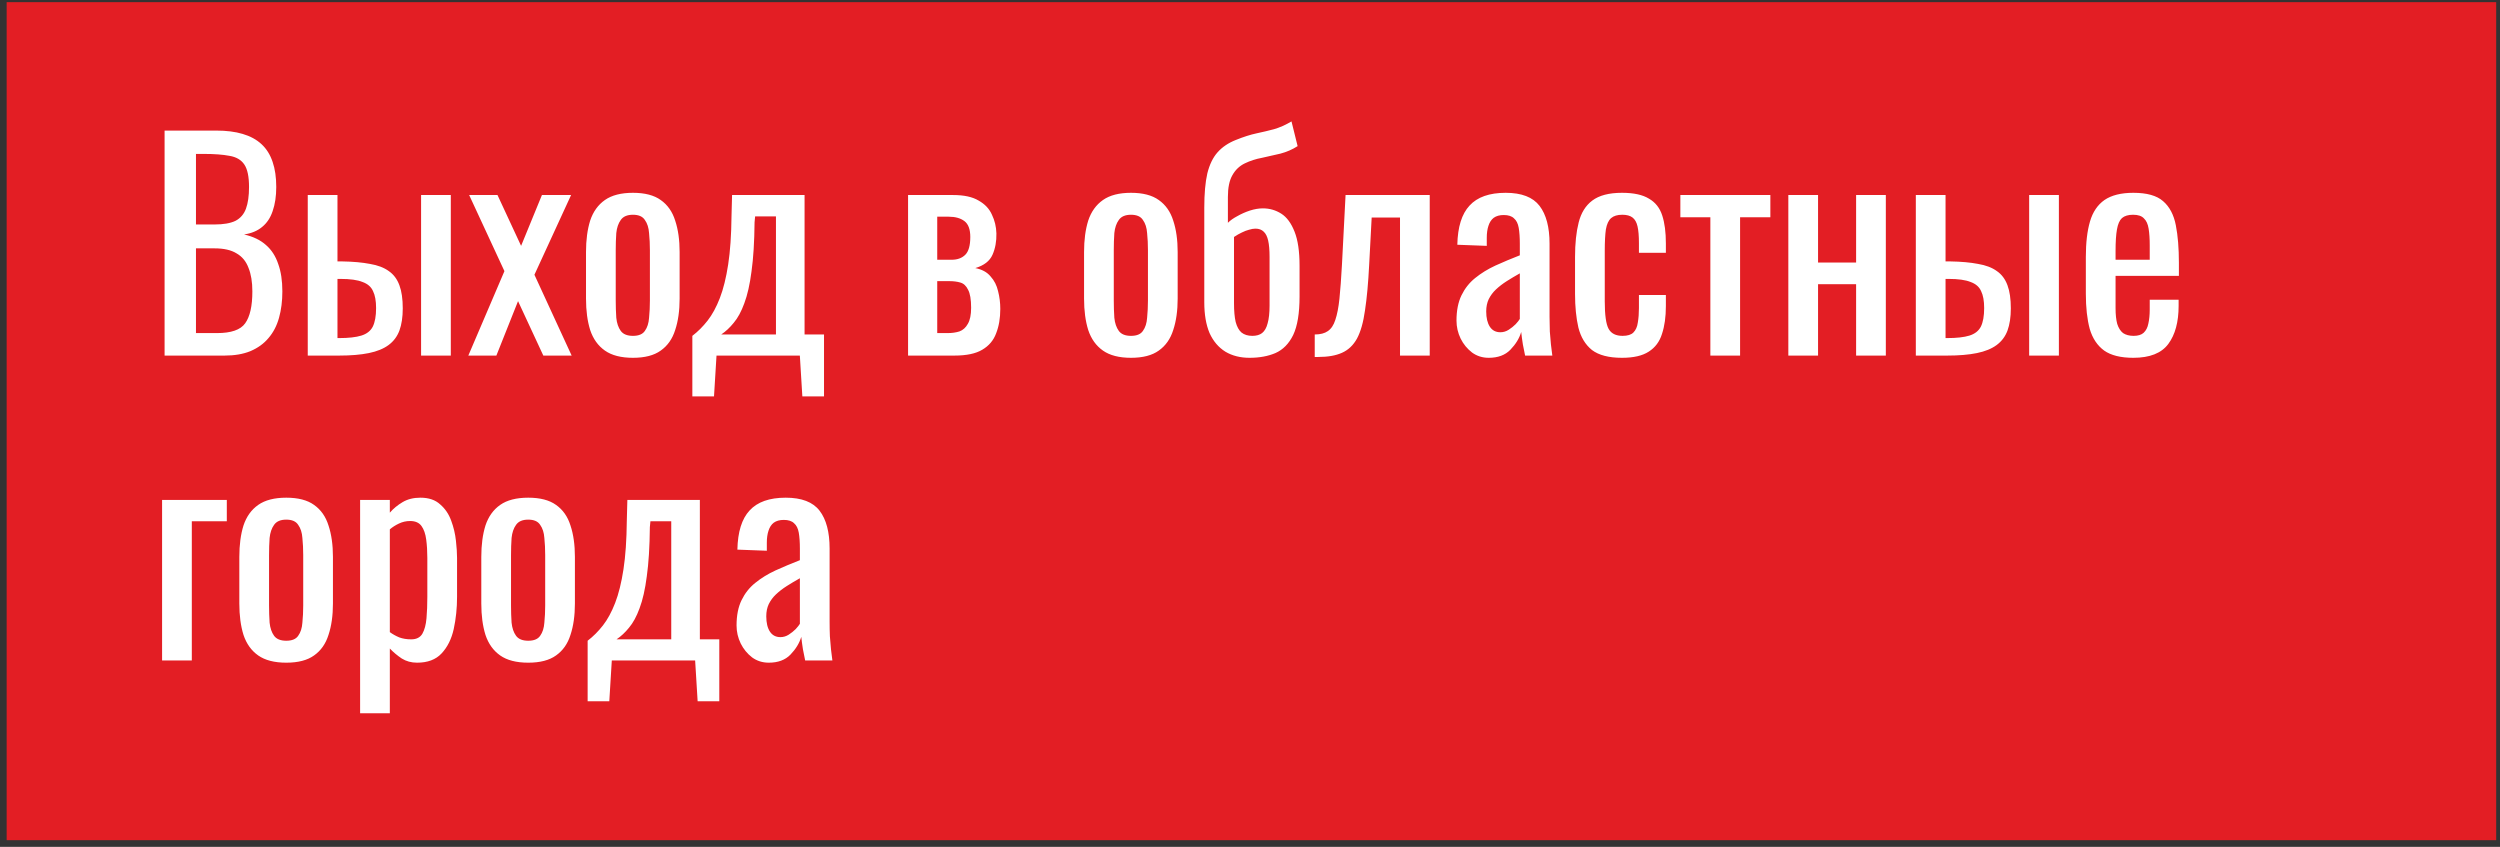
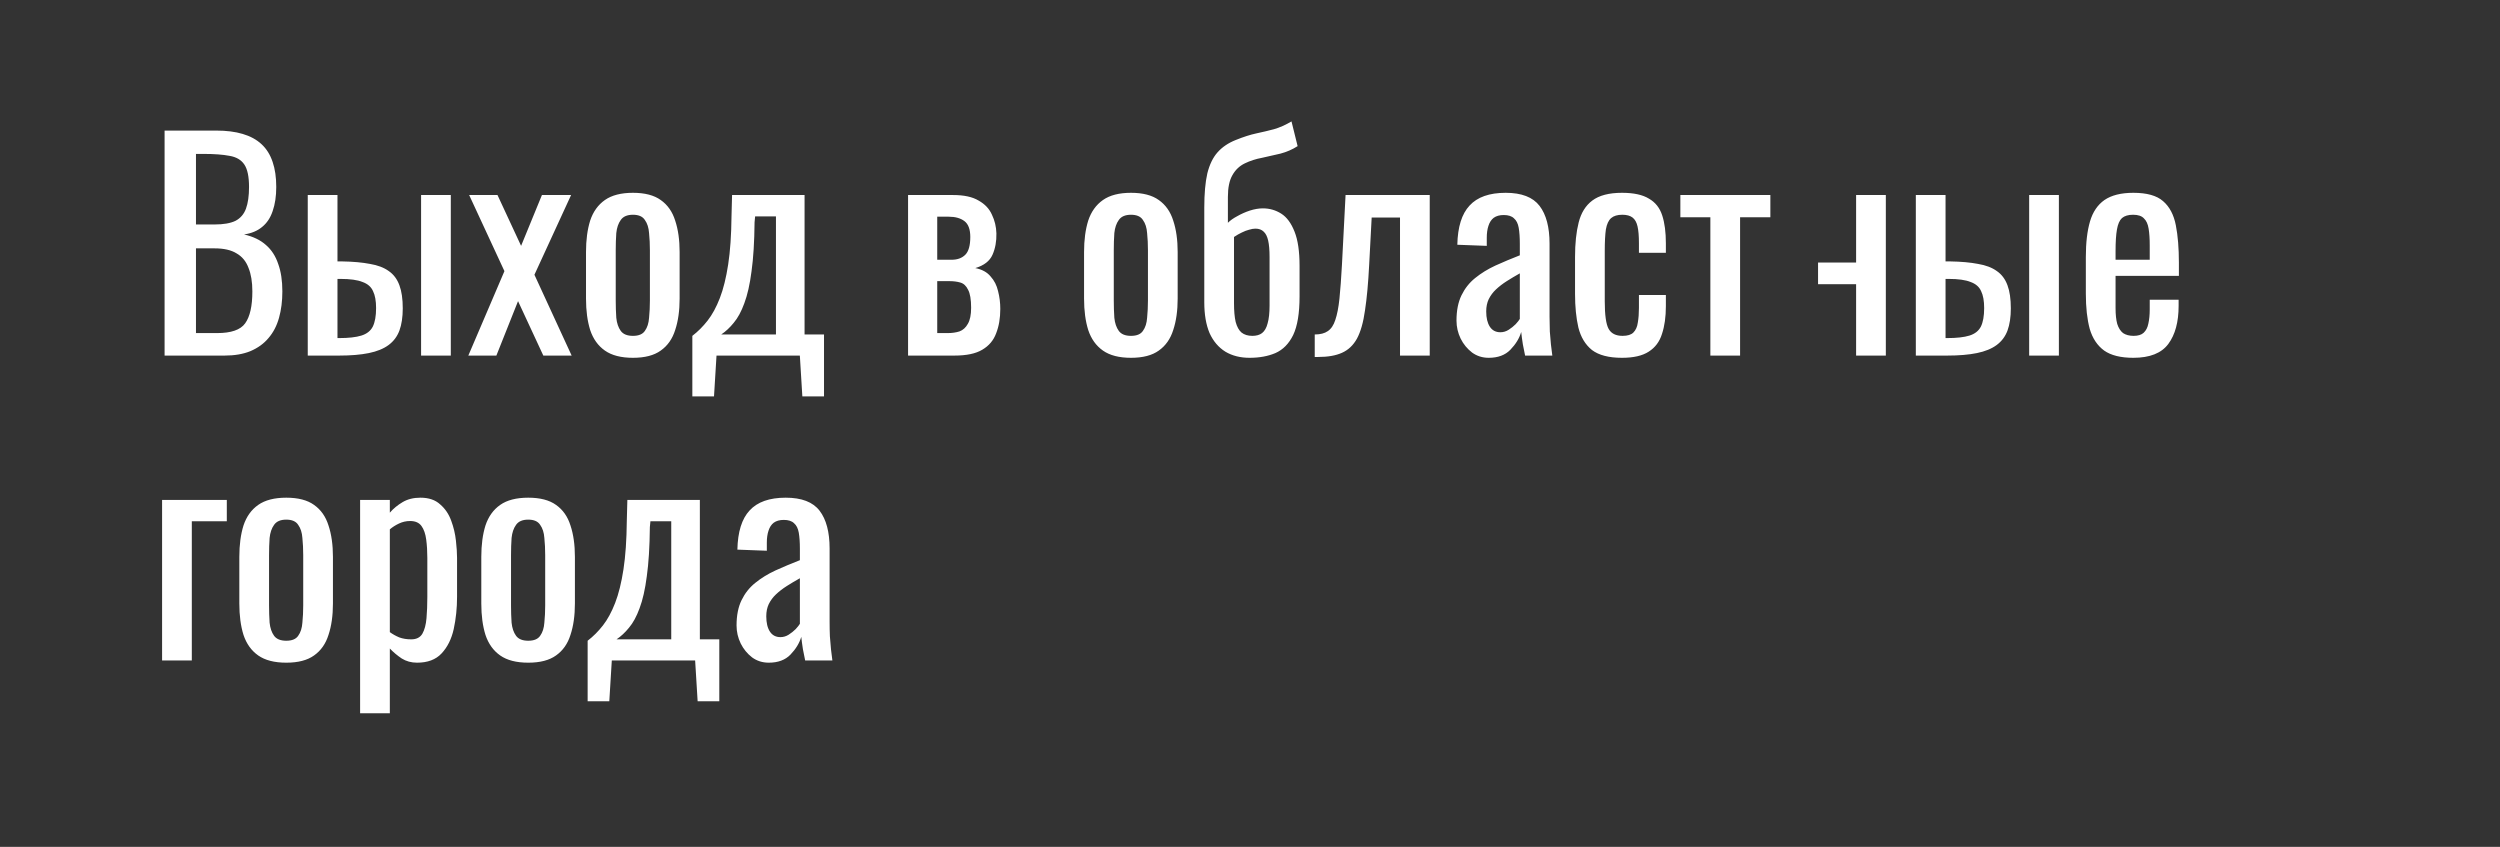
<svg xmlns="http://www.w3.org/2000/svg" width="369" height="125" viewBox="0 0 369 125" fill="none">
  <rect x="0" y="0" width="369" height="125" fill="#333333" stroke="none" />
-   <rect x="0.982" y="0.318" width="367.455" height="123.692" fill="#E31E24" />
-   <path d="M24.293 52.484V19.274H31.919C33.422 19.274 34.72 19.438 35.813 19.766C36.934 20.094 37.864 20.599 38.602 21.283C39.34 21.966 39.886 22.841 40.242 23.907C40.597 24.945 40.775 26.175 40.775 27.597C40.775 28.963 40.597 30.152 40.242 31.164C39.913 32.148 39.394 32.927 38.684 33.501C38 34.075 37.112 34.444 36.019 34.608C37.358 34.908 38.438 35.428 39.258 36.166C40.078 36.876 40.679 37.806 41.062 38.954C41.471 40.074 41.676 41.427 41.676 43.013C41.676 44.434 41.513 45.732 41.184 46.908C40.856 48.083 40.337 49.081 39.627 49.901C38.943 50.721 38.055 51.363 36.962 51.828C35.895 52.265 34.624 52.484 33.148 52.484H24.293ZM28.925 49.163H32.041C34.119 49.163 35.499 48.684 36.182 47.728C36.893 46.744 37.248 45.172 37.248 43.013C37.248 41.619 37.057 40.457 36.675 39.528C36.319 38.571 35.731 37.86 34.911 37.396C34.119 36.904 33.039 36.658 31.672 36.658H28.925V49.163ZM28.925 33.132H31.672C32.984 33.132 34.01 32.954 34.748 32.599C35.486 32.216 36.005 31.615 36.306 30.795C36.606 29.975 36.757 28.909 36.757 27.597C36.757 26.066 36.524 24.959 36.059 24.276C35.595 23.592 34.87 23.169 33.886 23.005C32.903 22.813 31.618 22.718 30.032 22.718H28.925V33.132ZM45.424 52.484V28.786H49.811V38.585C49.866 38.585 49.934 38.585 50.016 38.585C50.126 38.585 50.221 38.585 50.303 38.585C50.385 38.585 50.454 38.585 50.508 38.585C52.121 38.612 53.488 38.735 54.608 38.954C55.757 39.145 56.686 39.5 57.396 40.02C58.107 40.512 58.626 41.209 58.954 42.111C59.282 42.985 59.447 44.12 59.447 45.514C59.447 46.798 59.282 47.892 58.954 48.794C58.626 49.668 58.093 50.379 57.355 50.926C56.617 51.472 55.647 51.869 54.444 52.115C53.242 52.361 51.779 52.484 50.057 52.484H45.424ZM49.811 49.901H50.057C51.451 49.901 52.545 49.778 53.337 49.532C54.13 49.286 54.691 48.848 55.018 48.22C55.346 47.564 55.51 46.648 55.51 45.473C55.51 44.407 55.36 43.573 55.059 42.972C54.786 42.343 54.267 41.892 53.501 41.619C52.763 41.318 51.684 41.168 50.262 41.168C50.235 41.168 50.167 41.168 50.057 41.168C49.948 41.168 49.866 41.168 49.811 41.168V49.901ZM62.152 52.484V28.786H66.539V52.484H62.152ZM69.124 52.484L74.454 40.02L69.247 28.786H73.429L76.914 36.289L79.989 28.786H84.294L78.882 40.553L84.376 52.484H80.194L76.463 44.448L73.265 52.484H69.124ZM93.424 52.812C91.675 52.812 90.294 52.456 89.283 51.746C88.272 51.035 87.547 50.024 87.11 48.712C86.7 47.4 86.495 45.855 86.495 44.079V37.191C86.495 35.414 86.7 33.87 87.11 32.558C87.547 31.246 88.272 30.234 89.283 29.524C90.294 28.813 91.675 28.458 93.424 28.458C95.173 28.458 96.54 28.813 97.524 29.524C98.535 30.234 99.246 31.246 99.656 32.558C100.093 33.87 100.312 35.414 100.312 37.191V44.079C100.312 45.855 100.093 47.4 99.656 48.712C99.246 50.024 98.535 51.035 97.524 51.746C96.54 52.456 95.173 52.812 93.424 52.812ZM93.424 49.573C94.271 49.573 94.859 49.327 95.187 48.835C95.542 48.343 95.747 47.7 95.802 46.908C95.884 46.088 95.925 45.24 95.925 44.366V36.945C95.925 36.043 95.884 35.195 95.802 34.403C95.747 33.61 95.542 32.968 95.187 32.476C94.859 31.956 94.271 31.697 93.424 31.697C92.577 31.697 91.975 31.956 91.62 32.476C91.265 32.968 91.046 33.61 90.964 34.403C90.909 35.195 90.882 36.043 90.882 36.945V44.366C90.882 45.24 90.909 46.088 90.964 46.908C91.046 47.7 91.265 48.343 91.62 48.835C91.975 49.327 92.577 49.573 93.424 49.573ZM102.19 58.511V49.573C103.01 48.944 103.762 48.192 104.445 47.318C105.128 46.443 105.73 45.336 106.249 43.997C106.768 42.657 107.178 41.004 107.479 39.036C107.78 37.068 107.944 34.69 107.971 31.902L108.053 28.786H118.754V49.368H121.624V58.511H118.426L118.057 52.484H105.757L105.388 58.511H102.19ZM106.454 49.368H114.531V31.943H111.456L111.374 32.804C111.347 35.701 111.196 38.12 110.923 40.061C110.677 41.974 110.322 43.546 109.857 44.776C109.42 45.978 108.9 46.935 108.299 47.646C107.725 48.356 107.11 48.93 106.454 49.368ZM134.031 52.484V28.786H140.673C142.286 28.786 143.543 29.059 144.445 29.606C145.374 30.125 146.03 30.822 146.413 31.697C146.823 32.544 147.042 33.46 147.069 34.444C147.096 35.619 146.905 36.671 146.495 37.601C146.085 38.53 145.238 39.186 143.953 39.569C144.937 39.76 145.689 40.17 146.208 40.799C146.755 41.4 147.124 42.124 147.315 42.972C147.534 43.819 147.643 44.694 147.643 45.596C147.643 46.962 147.438 48.165 147.028 49.204C146.645 50.242 145.962 51.049 144.978 51.623C144.021 52.197 142.655 52.484 140.878 52.484H134.031ZM138.336 49.163H139.894C140.523 49.163 141.097 49.081 141.616 48.917C142.135 48.725 142.545 48.356 142.846 47.81C143.174 47.263 143.338 46.47 143.338 45.432C143.338 44.202 143.188 43.313 142.887 42.767C142.614 42.193 142.231 41.837 141.739 41.701C141.274 41.564 140.728 41.496 140.099 41.496H138.336V49.163ZM138.336 38.339H140.468C141.315 38.339 141.985 38.093 142.477 37.601C142.969 37.109 143.215 36.234 143.215 34.977C143.215 33.856 142.928 33.077 142.354 32.64C141.78 32.202 141.001 31.984 140.017 31.984H138.336V38.339ZM166.936 52.812C165.186 52.812 163.806 52.456 162.795 51.746C161.783 51.035 161.059 50.024 160.622 48.712C160.212 47.4 160.007 45.855 160.007 44.079V37.191C160.007 35.414 160.212 33.87 160.622 32.558C161.059 31.246 161.783 30.234 162.795 29.524C163.806 28.813 165.186 28.458 166.936 28.458C168.685 28.458 170.052 28.813 171.036 29.524C172.047 30.234 172.758 31.246 173.168 32.558C173.605 33.87 173.824 35.414 173.824 37.191V44.079C173.824 45.855 173.605 47.4 173.168 48.712C172.758 50.024 172.047 51.035 171.036 51.746C170.052 52.456 168.685 52.812 166.936 52.812ZM166.936 49.573C167.783 49.573 168.371 49.327 168.699 48.835C169.054 48.343 169.259 47.7 169.314 46.908C169.396 46.088 169.437 45.24 169.437 44.366V36.945C169.437 36.043 169.396 35.195 169.314 34.403C169.259 33.61 169.054 32.968 168.699 32.476C168.371 31.956 167.783 31.697 166.936 31.697C166.088 31.697 165.487 31.956 165.132 32.476C164.776 32.968 164.558 33.61 164.476 34.403C164.421 35.195 164.394 36.043 164.394 36.945V44.366C164.394 45.24 164.421 46.088 164.476 46.908C164.558 47.7 164.776 48.343 165.132 48.835C165.487 49.327 166.088 49.573 166.936 49.573ZM184.435 52.812C183.068 52.812 181.879 52.511 180.868 51.91C179.856 51.281 179.077 50.365 178.531 49.163C178.011 47.933 177.752 46.416 177.752 44.612V30.672C177.752 28.594 177.902 26.9 178.203 25.588C178.531 24.276 179.036 23.237 179.72 22.472C180.403 21.706 181.291 21.105 182.385 20.668C183.533 20.203 184.558 19.875 185.46 19.684C186.362 19.492 187.223 19.287 188.043 19.069C188.89 18.823 189.751 18.44 190.626 17.921L191.528 21.57C190.762 22.062 189.915 22.431 188.986 22.677C188.084 22.895 187.182 23.1 186.28 23.292C185.378 23.456 184.53 23.729 183.738 24.112C182.945 24.494 182.33 25.082 181.893 25.875C181.455 26.64 181.237 27.706 181.237 29.073V32.886C181.592 32.53 182.057 32.202 182.631 31.902C183.205 31.574 183.82 31.3 184.476 31.082C185.159 30.863 185.801 30.754 186.403 30.754C187.387 30.754 188.289 31.013 189.109 31.533C189.929 32.052 190.585 32.94 191.077 34.198C191.569 35.428 191.815 37.109 191.815 39.241V43.751C191.815 46.238 191.5 48.138 190.872 49.45C190.243 50.734 189.368 51.623 188.248 52.115C187.154 52.579 185.883 52.812 184.435 52.812ZM184.845 49.573C185.446 49.573 185.924 49.436 186.28 49.163C186.662 48.862 186.936 48.384 187.1 47.728C187.291 47.072 187.387 46.197 187.387 45.104V37.929C187.387 36.917 187.318 36.111 187.182 35.51C187.045 34.908 186.826 34.471 186.526 34.198C186.225 33.897 185.815 33.747 185.296 33.747C185.022 33.747 184.708 33.801 184.353 33.911C184.025 33.993 183.669 34.129 183.287 34.321C182.931 34.485 182.549 34.703 182.139 34.977V44.735C182.139 45.883 182.221 46.812 182.385 47.523C182.576 48.233 182.863 48.753 183.246 49.081C183.656 49.409 184.189 49.573 184.845 49.573ZM194.054 52.689V49.368C194.874 49.368 195.516 49.204 195.981 48.876C196.473 48.548 196.842 48.001 197.088 47.236C197.361 46.443 197.566 45.391 197.703 44.079C197.84 42.739 197.963 41.072 198.072 39.077L198.605 28.786H211.028V52.484H206.641V32.107H202.459L202.09 39.077C201.953 41.783 201.748 44.024 201.475 45.801C201.229 47.577 200.833 48.971 200.286 49.983C199.739 50.967 199.001 51.664 198.072 52.074C197.17 52.484 195.995 52.689 194.546 52.689H194.054ZM219.734 52.812C218.805 52.812 217.985 52.552 217.274 52.033C216.564 51.486 216.003 50.803 215.593 49.983C215.183 49.135 214.978 48.247 214.978 47.318C214.978 45.842 215.224 44.598 215.716 43.587C216.208 42.575 216.878 41.728 217.725 41.045C218.6 40.334 219.598 39.719 220.718 39.2C221.866 38.68 223.069 38.175 224.326 37.683V36.002C224.326 35.045 224.272 34.252 224.162 33.624C224.053 32.995 223.821 32.53 223.465 32.23C223.137 31.902 222.632 31.738 221.948 31.738C221.347 31.738 220.855 31.874 220.472 32.148C220.117 32.421 219.857 32.817 219.693 33.337C219.529 33.829 219.447 34.416 219.447 35.1V36.289L215.101 36.125C215.156 33.501 215.757 31.574 216.905 30.344C218.053 29.086 219.83 28.458 222.235 28.458C224.586 28.458 226.253 29.1 227.237 30.385C228.221 31.669 228.713 33.528 228.713 35.961V46.785C228.713 47.523 228.727 48.233 228.754 48.917C228.809 49.6 228.864 50.242 228.918 50.844C229 51.418 229.069 51.964 229.123 52.484H225.105C225.023 52.046 224.914 51.5 224.777 50.844C224.668 50.16 224.586 49.545 224.531 48.999C224.258 49.928 223.725 50.803 222.932 51.623C222.167 52.415 221.101 52.812 219.734 52.812ZM221.456 49.04C221.894 49.04 222.304 48.917 222.686 48.671C223.069 48.425 223.411 48.151 223.711 47.851C224.012 47.523 224.217 47.263 224.326 47.072V40.348C223.643 40.73 223.001 41.113 222.399 41.496C221.798 41.878 221.265 42.288 220.8 42.726C220.363 43.136 220.008 43.614 219.734 44.161C219.488 44.68 219.365 45.281 219.365 45.965C219.365 46.921 219.543 47.673 219.898 48.22C220.254 48.766 220.773 49.04 221.456 49.04ZM239.405 52.812C237.465 52.812 235.989 52.429 234.977 51.664C233.993 50.871 233.324 49.764 232.968 48.343C232.64 46.921 232.476 45.268 232.476 43.382V37.929C232.476 35.933 232.654 34.239 233.009 32.845C233.365 31.423 234.034 30.344 235.018 29.606C236.03 28.84 237.492 28.458 239.405 28.458C241.127 28.458 242.453 28.745 243.382 29.319C244.339 29.865 244.995 30.699 245.35 31.82C245.706 32.913 245.883 34.28 245.883 35.92V37.314H241.906V35.879C241.906 34.84 241.838 34.02 241.701 33.419C241.565 32.817 241.319 32.38 240.963 32.107C240.608 31.833 240.102 31.697 239.446 31.697C238.736 31.697 238.189 31.861 237.806 32.189C237.424 32.517 237.164 33.077 237.027 33.87C236.918 34.635 236.863 35.687 236.863 37.027V44.489C236.863 46.511 237.055 47.864 237.437 48.548C237.82 49.231 238.503 49.573 239.487 49.573C240.225 49.573 240.758 49.409 241.086 49.081C241.442 48.725 241.66 48.233 241.742 47.605C241.852 46.976 241.906 46.265 241.906 45.473V43.546H245.883V45.186C245.883 46.771 245.692 48.138 245.309 49.286C244.954 50.434 244.298 51.308 243.341 51.91C242.412 52.511 241.1 52.812 239.405 52.812ZM252.449 52.484V32.066H248.021V28.786H261.305V32.066H256.836V52.484H252.449ZM263.958 52.484V28.786H268.345V38.749H273.962V28.786H278.349V52.484H273.962V41.947H268.345V52.484H263.958ZM282.776 52.484V28.786H287.163V38.585C287.218 38.585 287.286 38.585 287.368 38.585C287.477 38.585 287.573 38.585 287.655 38.585C287.737 38.585 287.805 38.585 287.86 38.585C289.473 38.612 290.839 38.735 291.96 38.954C293.108 39.145 294.037 39.5 294.748 40.02C295.459 40.512 295.978 41.209 296.306 42.111C296.634 42.985 296.798 44.12 296.798 45.514C296.798 46.798 296.634 47.892 296.306 48.794C295.978 49.668 295.445 50.379 294.707 50.926C293.969 51.472 292.999 51.869 291.796 52.115C290.593 52.361 289.131 52.484 287.409 52.484H282.776ZM287.163 49.901H287.409C288.803 49.901 289.896 49.778 290.689 49.532C291.482 49.286 292.042 48.848 292.37 48.22C292.698 47.564 292.862 46.648 292.862 45.473C292.862 44.407 292.712 43.573 292.411 42.972C292.138 42.343 291.618 41.892 290.853 41.619C290.115 41.318 289.035 41.168 287.614 41.168C287.587 41.168 287.518 41.168 287.409 41.168C287.3 41.168 287.218 41.168 287.163 41.168V49.901ZM299.504 52.484V28.786H303.891V52.484H299.504ZM314.881 52.812C313.022 52.812 311.587 52.456 310.576 51.746C309.565 51.008 308.854 49.942 308.444 48.548C308.061 47.126 307.87 45.391 307.87 43.341V37.929C307.87 35.824 308.075 34.075 308.485 32.681C308.895 31.287 309.606 30.234 310.617 29.524C311.656 28.813 313.077 28.458 314.881 28.458C316.876 28.458 318.339 28.868 319.268 29.688C320.225 30.508 320.853 31.697 321.154 33.255C321.455 34.785 321.605 36.63 321.605 38.79V40.717H312.257V45.473C312.257 46.429 312.339 47.208 312.503 47.81C312.694 48.411 312.981 48.862 313.364 49.163C313.774 49.436 314.293 49.573 314.922 49.573C315.578 49.573 316.07 49.422 316.398 49.122C316.753 48.794 316.986 48.343 317.095 47.769C317.232 47.167 317.3 46.47 317.3 45.678V44.243H321.564V45.145C321.564 47.523 321.058 49.395 320.047 50.762C319.036 52.128 317.314 52.812 314.881 52.812ZM312.257 38.339H317.3V36.207C317.3 35.223 317.245 34.403 317.136 33.747C317.027 33.063 316.794 32.558 316.439 32.23C316.111 31.874 315.578 31.697 314.84 31.697C314.129 31.697 313.583 31.861 313.2 32.189C312.845 32.517 312.599 33.077 312.462 33.87C312.325 34.635 312.257 35.701 312.257 37.068V38.339ZM23.924 97.484V73.786H33.477V76.943H28.311V97.484H23.924ZM42.254 97.812C40.505 97.812 39.124 97.456 38.113 96.746C37.102 96.035 36.377 95.024 35.94 93.712C35.53 92.4 35.325 90.855 35.325 89.079V82.191C35.325 80.414 35.53 78.87 35.94 77.558C36.377 76.246 37.102 75.234 38.113 74.524C39.124 73.813 40.505 73.458 42.254 73.458C44.003 73.458 45.37 73.813 46.354 74.524C47.365 75.234 48.076 76.246 48.486 77.558C48.923 78.87 49.142 80.414 49.142 82.191V89.079C49.142 90.855 48.923 92.4 48.486 93.712C48.076 95.024 47.365 96.035 46.354 96.746C45.37 97.456 44.003 97.812 42.254 97.812ZM42.254 94.573C43.101 94.573 43.689 94.327 44.017 93.835C44.372 93.343 44.577 92.7 44.632 91.908C44.714 91.088 44.755 90.24 44.755 89.366V81.945C44.755 81.043 44.714 80.195 44.632 79.403C44.577 78.61 44.372 77.968 44.017 77.476C43.689 76.956 43.101 76.697 42.254 76.697C41.407 76.697 40.805 76.956 40.45 77.476C40.095 77.968 39.876 78.61 39.794 79.403C39.739 80.195 39.712 81.043 39.712 81.945V89.366C39.712 90.24 39.739 91.088 39.794 91.908C39.876 92.7 40.095 93.343 40.45 93.835C40.805 94.327 41.407 94.573 42.254 94.573ZM53.152 105.274V73.786H57.539V75.672C58.058 75.07 58.687 74.551 59.425 74.114C60.163 73.676 61.038 73.458 62.049 73.458C63.279 73.458 64.249 73.786 64.96 74.442C65.698 75.07 66.245 75.877 66.6 76.861C66.955 77.817 67.188 78.801 67.297 79.813C67.406 80.797 67.461 81.644 67.461 82.355V88.095C67.461 89.762 67.297 91.347 66.969 92.851C66.641 94.327 66.04 95.529 65.165 96.459C64.318 97.361 63.115 97.812 61.557 97.812C60.71 97.812 59.958 97.607 59.302 97.197C58.646 96.759 58.058 96.267 57.539 95.721V105.274H53.152ZM60.696 94.368C61.461 94.368 62.008 94.094 62.336 93.548C62.664 92.974 62.869 92.208 62.951 91.252C63.033 90.295 63.074 89.243 63.074 88.095V82.355C63.074 81.371 63.019 80.469 62.91 79.649C62.801 78.801 62.568 78.132 62.213 77.64C61.858 77.148 61.297 76.902 60.532 76.902C59.958 76.902 59.411 77.025 58.892 77.271C58.373 77.517 57.922 77.804 57.539 78.132V93.302C57.949 93.602 58.414 93.862 58.933 94.081C59.452 94.272 60.04 94.368 60.696 94.368ZM77.969 97.812C76.219 97.812 74.839 97.456 73.828 96.746C72.817 96.035 72.092 95.024 71.655 93.712C71.245 92.4 71.04 90.855 71.04 89.079V82.191C71.04 80.414 71.245 78.87 71.655 77.558C72.092 76.246 72.817 75.234 73.828 74.524C74.839 73.813 76.219 73.458 77.969 73.458C79.718 73.458 81.085 73.813 82.069 74.524C83.08 75.234 83.791 76.246 84.201 77.558C84.638 78.87 84.857 80.414 84.857 82.191V89.079C84.857 90.855 84.638 92.4 84.201 93.712C83.791 95.024 83.08 96.035 82.069 96.746C81.085 97.456 79.718 97.812 77.969 97.812ZM77.969 94.573C78.816 94.573 79.404 94.327 79.732 93.835C80.087 93.343 80.292 92.7 80.347 91.908C80.429 91.088 80.47 90.24 80.47 89.366V81.945C80.47 81.043 80.429 80.195 80.347 79.403C80.292 78.61 80.087 77.968 79.732 77.476C79.404 76.956 78.816 76.697 77.969 76.697C77.121 76.697 76.52 76.956 76.165 77.476C75.809 77.968 75.591 78.61 75.509 79.403C75.454 80.195 75.427 81.043 75.427 81.945V89.366C75.427 90.24 75.454 91.088 75.509 91.908C75.591 92.7 75.809 93.343 76.165 93.835C76.52 94.327 77.121 94.573 77.969 94.573ZM86.735 103.511V94.573C87.555 93.944 88.306 93.192 88.99 92.318C89.673 91.443 90.275 90.336 90.794 88.997C91.313 87.657 91.723 86.004 92.024 84.036C92.325 82.068 92.489 79.69 92.516 76.902L92.598 73.786H103.299V94.368H106.169V103.511H102.971L102.602 97.484H90.302L89.933 103.511H86.735ZM90.999 94.368H99.076V76.943H96.001L95.919 77.804C95.891 80.701 95.741 83.12 95.468 85.061C95.222 86.974 94.867 88.546 94.402 89.776C93.965 90.978 93.445 91.935 92.844 92.646C92.27 93.356 91.655 93.93 90.999 94.368ZM113.471 97.812C112.541 97.812 111.721 97.552 111.011 97.033C110.3 96.486 109.74 95.803 109.33 94.983C108.92 94.135 108.715 93.247 108.715 92.318C108.715 90.842 108.961 89.598 109.453 88.587C109.945 87.575 110.614 86.728 111.462 86.045C112.336 85.334 113.334 84.719 114.455 84.2C115.603 83.68 116.805 83.175 118.063 82.683V81.002C118.063 80.045 118.008 79.252 117.899 78.624C117.789 77.995 117.557 77.53 117.202 77.23C116.874 76.902 116.368 76.738 115.685 76.738C115.083 76.738 114.591 76.874 114.209 77.148C113.853 77.421 113.594 77.817 113.43 78.337C113.266 78.829 113.184 79.416 113.184 80.1V81.289L108.838 81.125C108.892 78.501 109.494 76.574 110.642 75.344C111.79 74.086 113.566 73.458 115.972 73.458C118.322 73.458 119.99 74.1 120.974 75.385C121.958 76.669 122.45 78.528 122.45 80.961V91.785C122.45 92.523 122.463 93.233 122.491 93.917C122.545 94.6 122.6 95.242 122.655 95.844C122.737 96.418 122.805 96.964 122.86 97.484H118.842C118.76 97.046 118.65 96.5 118.514 95.844C118.404 95.16 118.322 94.545 118.268 93.999C117.994 94.928 117.461 95.803 116.669 96.623C115.903 97.415 114.837 97.812 113.471 97.812ZM115.193 94.04C115.63 94.04 116.04 93.917 116.423 93.671C116.805 93.425 117.147 93.151 117.448 92.851C117.748 92.523 117.953 92.263 118.063 92.072V85.348C117.379 85.73 116.737 86.113 116.136 86.496C115.534 86.878 115.001 87.288 114.537 87.726C114.099 88.136 113.744 88.614 113.471 89.161C113.225 89.68 113.102 90.281 113.102 90.965C113.102 91.921 113.279 92.673 113.635 93.22C113.99 93.766 114.509 94.04 115.193 94.04Z" fill="white" />
+   <path d="M24.293 52.484V19.274H31.919C33.422 19.274 34.72 19.438 35.813 19.766C36.934 20.094 37.864 20.599 38.602 21.283C39.34 21.966 39.886 22.841 40.242 23.907C40.597 24.945 40.775 26.175 40.775 27.597C40.775 28.963 40.597 30.152 40.242 31.164C39.913 32.148 39.394 32.927 38.684 33.501C38 34.075 37.112 34.444 36.019 34.608C37.358 34.908 38.438 35.428 39.258 36.166C40.078 36.876 40.679 37.806 41.062 38.954C41.471 40.074 41.676 41.427 41.676 43.013C41.676 44.434 41.513 45.732 41.184 46.908C40.856 48.083 40.337 49.081 39.627 49.901C38.943 50.721 38.055 51.363 36.962 51.828C35.895 52.265 34.624 52.484 33.148 52.484H24.293ZM28.925 49.163H32.041C34.119 49.163 35.499 48.684 36.182 47.728C36.893 46.744 37.248 45.172 37.248 43.013C37.248 41.619 37.057 40.457 36.675 39.528C36.319 38.571 35.731 37.86 34.911 37.396C34.119 36.904 33.039 36.658 31.672 36.658H28.925V49.163ZM28.925 33.132H31.672C32.984 33.132 34.01 32.954 34.748 32.599C35.486 32.216 36.005 31.615 36.306 30.795C36.606 29.975 36.757 28.909 36.757 27.597C36.757 26.066 36.524 24.959 36.059 24.276C35.595 23.592 34.87 23.169 33.886 23.005C32.903 22.813 31.618 22.718 30.032 22.718H28.925V33.132ZM45.424 52.484V28.786H49.811V38.585C49.866 38.585 49.934 38.585 50.016 38.585C50.126 38.585 50.221 38.585 50.303 38.585C50.385 38.585 50.454 38.585 50.508 38.585C52.121 38.612 53.488 38.735 54.608 38.954C55.757 39.145 56.686 39.5 57.396 40.02C58.107 40.512 58.626 41.209 58.954 42.111C59.282 42.985 59.447 44.12 59.447 45.514C59.447 46.798 59.282 47.892 58.954 48.794C58.626 49.668 58.093 50.379 57.355 50.926C56.617 51.472 55.647 51.869 54.444 52.115C53.242 52.361 51.779 52.484 50.057 52.484H45.424ZM49.811 49.901H50.057C51.451 49.901 52.545 49.778 53.337 49.532C54.13 49.286 54.691 48.848 55.018 48.22C55.346 47.564 55.51 46.648 55.51 45.473C55.51 44.407 55.36 43.573 55.059 42.972C54.786 42.343 54.267 41.892 53.501 41.619C52.763 41.318 51.684 41.168 50.262 41.168C50.235 41.168 50.167 41.168 50.057 41.168C49.948 41.168 49.866 41.168 49.811 41.168V49.901ZM62.152 52.484V28.786H66.539V52.484H62.152ZM69.124 52.484L74.454 40.02L69.247 28.786H73.429L76.914 36.289L79.989 28.786H84.294L78.882 40.553L84.376 52.484H80.194L76.463 44.448L73.265 52.484H69.124ZM93.424 52.812C91.675 52.812 90.294 52.456 89.283 51.746C88.272 51.035 87.547 50.024 87.11 48.712C86.7 47.4 86.495 45.855 86.495 44.079V37.191C86.495 35.414 86.7 33.87 87.11 32.558C87.547 31.246 88.272 30.234 89.283 29.524C90.294 28.813 91.675 28.458 93.424 28.458C95.173 28.458 96.54 28.813 97.524 29.524C98.535 30.234 99.246 31.246 99.656 32.558C100.093 33.87 100.312 35.414 100.312 37.191V44.079C100.312 45.855 100.093 47.4 99.656 48.712C99.246 50.024 98.535 51.035 97.524 51.746C96.54 52.456 95.173 52.812 93.424 52.812ZM93.424 49.573C94.271 49.573 94.859 49.327 95.187 48.835C95.542 48.343 95.747 47.7 95.802 46.908C95.884 46.088 95.925 45.24 95.925 44.366V36.945C95.925 36.043 95.884 35.195 95.802 34.403C95.747 33.61 95.542 32.968 95.187 32.476C94.859 31.956 94.271 31.697 93.424 31.697C92.577 31.697 91.975 31.956 91.62 32.476C91.265 32.968 91.046 33.61 90.964 34.403C90.909 35.195 90.882 36.043 90.882 36.945V44.366C90.882 45.24 90.909 46.088 90.964 46.908C91.046 47.7 91.265 48.343 91.62 48.835C91.975 49.327 92.577 49.573 93.424 49.573ZM102.19 58.511V49.573C103.01 48.944 103.762 48.192 104.445 47.318C105.128 46.443 105.73 45.336 106.249 43.997C106.768 42.657 107.178 41.004 107.479 39.036C107.78 37.068 107.944 34.69 107.971 31.902L108.053 28.786H118.754V49.368H121.624V58.511H118.426L118.057 52.484H105.757L105.388 58.511H102.19ZM106.454 49.368H114.531V31.943H111.456L111.374 32.804C111.347 35.701 111.196 38.12 110.923 40.061C110.677 41.974 110.322 43.546 109.857 44.776C109.42 45.978 108.9 46.935 108.299 47.646C107.725 48.356 107.11 48.93 106.454 49.368ZM134.031 52.484V28.786H140.673C142.286 28.786 143.543 29.059 144.445 29.606C145.374 30.125 146.03 30.822 146.413 31.697C146.823 32.544 147.042 33.46 147.069 34.444C147.096 35.619 146.905 36.671 146.495 37.601C146.085 38.53 145.238 39.186 143.953 39.569C144.937 39.76 145.689 40.17 146.208 40.799C146.755 41.4 147.124 42.124 147.315 42.972C147.534 43.819 147.643 44.694 147.643 45.596C147.643 46.962 147.438 48.165 147.028 49.204C146.645 50.242 145.962 51.049 144.978 51.623C144.021 52.197 142.655 52.484 140.878 52.484H134.031ZM138.336 49.163H139.894C140.523 49.163 141.097 49.081 141.616 48.917C142.135 48.725 142.545 48.356 142.846 47.81C143.174 47.263 143.338 46.47 143.338 45.432C143.338 44.202 143.188 43.313 142.887 42.767C142.614 42.193 142.231 41.837 141.739 41.701C141.274 41.564 140.728 41.496 140.099 41.496H138.336V49.163ZM138.336 38.339H140.468C141.315 38.339 141.985 38.093 142.477 37.601C142.969 37.109 143.215 36.234 143.215 34.977C143.215 33.856 142.928 33.077 142.354 32.64C141.78 32.202 141.001 31.984 140.017 31.984H138.336V38.339ZM166.936 52.812C165.186 52.812 163.806 52.456 162.795 51.746C161.783 51.035 161.059 50.024 160.622 48.712C160.212 47.4 160.007 45.855 160.007 44.079V37.191C160.007 35.414 160.212 33.87 160.622 32.558C161.059 31.246 161.783 30.234 162.795 29.524C163.806 28.813 165.186 28.458 166.936 28.458C168.685 28.458 170.052 28.813 171.036 29.524C172.047 30.234 172.758 31.246 173.168 32.558C173.605 33.87 173.824 35.414 173.824 37.191V44.079C173.824 45.855 173.605 47.4 173.168 48.712C172.758 50.024 172.047 51.035 171.036 51.746C170.052 52.456 168.685 52.812 166.936 52.812ZM166.936 49.573C167.783 49.573 168.371 49.327 168.699 48.835C169.054 48.343 169.259 47.7 169.314 46.908C169.396 46.088 169.437 45.24 169.437 44.366V36.945C169.437 36.043 169.396 35.195 169.314 34.403C169.259 33.61 169.054 32.968 168.699 32.476C168.371 31.956 167.783 31.697 166.936 31.697C166.088 31.697 165.487 31.956 165.132 32.476C164.776 32.968 164.558 33.61 164.476 34.403C164.421 35.195 164.394 36.043 164.394 36.945V44.366C164.394 45.24 164.421 46.088 164.476 46.908C164.558 47.7 164.776 48.343 165.132 48.835C165.487 49.327 166.088 49.573 166.936 49.573ZM184.435 52.812C183.068 52.812 181.879 52.511 180.868 51.91C179.856 51.281 179.077 50.365 178.531 49.163C178.011 47.933 177.752 46.416 177.752 44.612V30.672C177.752 28.594 177.902 26.9 178.203 25.588C178.531 24.276 179.036 23.237 179.72 22.472C180.403 21.706 181.291 21.105 182.385 20.668C183.533 20.203 184.558 19.875 185.46 19.684C186.362 19.492 187.223 19.287 188.043 19.069C188.89 18.823 189.751 18.44 190.626 17.921L191.528 21.57C190.762 22.062 189.915 22.431 188.986 22.677C188.084 22.895 187.182 23.1 186.28 23.292C185.378 23.456 184.53 23.729 183.738 24.112C182.945 24.494 182.33 25.082 181.893 25.875C181.455 26.64 181.237 27.706 181.237 29.073V32.886C181.592 32.53 182.057 32.202 182.631 31.902C183.205 31.574 183.82 31.3 184.476 31.082C185.159 30.863 185.801 30.754 186.403 30.754C187.387 30.754 188.289 31.013 189.109 31.533C189.929 32.052 190.585 32.94 191.077 34.198C191.569 35.428 191.815 37.109 191.815 39.241V43.751C191.815 46.238 191.5 48.138 190.872 49.45C190.243 50.734 189.368 51.623 188.248 52.115C187.154 52.579 185.883 52.812 184.435 52.812ZM184.845 49.573C185.446 49.573 185.924 49.436 186.28 49.163C186.662 48.862 186.936 48.384 187.1 47.728C187.291 47.072 187.387 46.197 187.387 45.104V37.929C187.387 36.917 187.318 36.111 187.182 35.51C187.045 34.908 186.826 34.471 186.526 34.198C186.225 33.897 185.815 33.747 185.296 33.747C185.022 33.747 184.708 33.801 184.353 33.911C184.025 33.993 183.669 34.129 183.287 34.321C182.931 34.485 182.549 34.703 182.139 34.977V44.735C182.139 45.883 182.221 46.812 182.385 47.523C182.576 48.233 182.863 48.753 183.246 49.081C183.656 49.409 184.189 49.573 184.845 49.573ZM194.054 52.689V49.368C194.874 49.368 195.516 49.204 195.981 48.876C196.473 48.548 196.842 48.001 197.088 47.236C197.361 46.443 197.566 45.391 197.703 44.079C197.84 42.739 197.963 41.072 198.072 39.077L198.605 28.786H211.028V52.484H206.641V32.107H202.459L202.09 39.077C201.953 41.783 201.748 44.024 201.475 45.801C201.229 47.577 200.833 48.971 200.286 49.983C199.739 50.967 199.001 51.664 198.072 52.074C197.17 52.484 195.995 52.689 194.546 52.689H194.054ZM219.734 52.812C218.805 52.812 217.985 52.552 217.274 52.033C216.564 51.486 216.003 50.803 215.593 49.983C215.183 49.135 214.978 48.247 214.978 47.318C214.978 45.842 215.224 44.598 215.716 43.587C216.208 42.575 216.878 41.728 217.725 41.045C218.6 40.334 219.598 39.719 220.718 39.2C221.866 38.68 223.069 38.175 224.326 37.683V36.002C224.326 35.045 224.272 34.252 224.162 33.624C224.053 32.995 223.821 32.53 223.465 32.23C223.137 31.902 222.632 31.738 221.948 31.738C221.347 31.738 220.855 31.874 220.472 32.148C220.117 32.421 219.857 32.817 219.693 33.337C219.529 33.829 219.447 34.416 219.447 35.1V36.289L215.101 36.125C215.156 33.501 215.757 31.574 216.905 30.344C218.053 29.086 219.83 28.458 222.235 28.458C224.586 28.458 226.253 29.1 227.237 30.385C228.221 31.669 228.713 33.528 228.713 35.961V46.785C228.713 47.523 228.727 48.233 228.754 48.917C228.809 49.6 228.864 50.242 228.918 50.844C229 51.418 229.069 51.964 229.123 52.484H225.105C225.023 52.046 224.914 51.5 224.777 50.844C224.668 50.16 224.586 49.545 224.531 48.999C224.258 49.928 223.725 50.803 222.932 51.623C222.167 52.415 221.101 52.812 219.734 52.812ZM221.456 49.04C221.894 49.04 222.304 48.917 222.686 48.671C223.069 48.425 223.411 48.151 223.711 47.851C224.012 47.523 224.217 47.263 224.326 47.072V40.348C223.643 40.73 223.001 41.113 222.399 41.496C221.798 41.878 221.265 42.288 220.8 42.726C220.363 43.136 220.008 43.614 219.734 44.161C219.488 44.68 219.365 45.281 219.365 45.965C219.365 46.921 219.543 47.673 219.898 48.22C220.254 48.766 220.773 49.04 221.456 49.04ZM239.405 52.812C237.465 52.812 235.989 52.429 234.977 51.664C233.993 50.871 233.324 49.764 232.968 48.343C232.64 46.921 232.476 45.268 232.476 43.382V37.929C232.476 35.933 232.654 34.239 233.009 32.845C233.365 31.423 234.034 30.344 235.018 29.606C236.03 28.84 237.492 28.458 239.405 28.458C241.127 28.458 242.453 28.745 243.382 29.319C244.339 29.865 244.995 30.699 245.35 31.82C245.706 32.913 245.883 34.28 245.883 35.92V37.314H241.906V35.879C241.906 34.84 241.838 34.02 241.701 33.419C241.565 32.817 241.319 32.38 240.963 32.107C240.608 31.833 240.102 31.697 239.446 31.697C238.736 31.697 238.189 31.861 237.806 32.189C237.424 32.517 237.164 33.077 237.027 33.87C236.918 34.635 236.863 35.687 236.863 37.027V44.489C236.863 46.511 237.055 47.864 237.437 48.548C237.82 49.231 238.503 49.573 239.487 49.573C240.225 49.573 240.758 49.409 241.086 49.081C241.442 48.725 241.66 48.233 241.742 47.605C241.852 46.976 241.906 46.265 241.906 45.473V43.546H245.883V45.186C245.883 46.771 245.692 48.138 245.309 49.286C244.954 50.434 244.298 51.308 243.341 51.91C242.412 52.511 241.1 52.812 239.405 52.812ZM252.449 52.484V32.066H248.021V28.786H261.305V32.066H256.836V52.484H252.449ZM263.958 52.484H268.345V38.749H273.962V28.786H278.349V52.484H273.962V41.947H268.345V52.484H263.958ZM282.776 52.484V28.786H287.163V38.585C287.218 38.585 287.286 38.585 287.368 38.585C287.477 38.585 287.573 38.585 287.655 38.585C287.737 38.585 287.805 38.585 287.86 38.585C289.473 38.612 290.839 38.735 291.96 38.954C293.108 39.145 294.037 39.5 294.748 40.02C295.459 40.512 295.978 41.209 296.306 42.111C296.634 42.985 296.798 44.12 296.798 45.514C296.798 46.798 296.634 47.892 296.306 48.794C295.978 49.668 295.445 50.379 294.707 50.926C293.969 51.472 292.999 51.869 291.796 52.115C290.593 52.361 289.131 52.484 287.409 52.484H282.776ZM287.163 49.901H287.409C288.803 49.901 289.896 49.778 290.689 49.532C291.482 49.286 292.042 48.848 292.37 48.22C292.698 47.564 292.862 46.648 292.862 45.473C292.862 44.407 292.712 43.573 292.411 42.972C292.138 42.343 291.618 41.892 290.853 41.619C290.115 41.318 289.035 41.168 287.614 41.168C287.587 41.168 287.518 41.168 287.409 41.168C287.3 41.168 287.218 41.168 287.163 41.168V49.901ZM299.504 52.484V28.786H303.891V52.484H299.504ZM314.881 52.812C313.022 52.812 311.587 52.456 310.576 51.746C309.565 51.008 308.854 49.942 308.444 48.548C308.061 47.126 307.87 45.391 307.87 43.341V37.929C307.87 35.824 308.075 34.075 308.485 32.681C308.895 31.287 309.606 30.234 310.617 29.524C311.656 28.813 313.077 28.458 314.881 28.458C316.876 28.458 318.339 28.868 319.268 29.688C320.225 30.508 320.853 31.697 321.154 33.255C321.455 34.785 321.605 36.63 321.605 38.79V40.717H312.257V45.473C312.257 46.429 312.339 47.208 312.503 47.81C312.694 48.411 312.981 48.862 313.364 49.163C313.774 49.436 314.293 49.573 314.922 49.573C315.578 49.573 316.07 49.422 316.398 49.122C316.753 48.794 316.986 48.343 317.095 47.769C317.232 47.167 317.3 46.47 317.3 45.678V44.243H321.564V45.145C321.564 47.523 321.058 49.395 320.047 50.762C319.036 52.128 317.314 52.812 314.881 52.812ZM312.257 38.339H317.3V36.207C317.3 35.223 317.245 34.403 317.136 33.747C317.027 33.063 316.794 32.558 316.439 32.23C316.111 31.874 315.578 31.697 314.84 31.697C314.129 31.697 313.583 31.861 313.2 32.189C312.845 32.517 312.599 33.077 312.462 33.87C312.325 34.635 312.257 35.701 312.257 37.068V38.339ZM23.924 97.484V73.786H33.477V76.943H28.311V97.484H23.924ZM42.254 97.812C40.505 97.812 39.124 97.456 38.113 96.746C37.102 96.035 36.377 95.024 35.94 93.712C35.53 92.4 35.325 90.855 35.325 89.079V82.191C35.325 80.414 35.53 78.87 35.94 77.558C36.377 76.246 37.102 75.234 38.113 74.524C39.124 73.813 40.505 73.458 42.254 73.458C44.003 73.458 45.37 73.813 46.354 74.524C47.365 75.234 48.076 76.246 48.486 77.558C48.923 78.87 49.142 80.414 49.142 82.191V89.079C49.142 90.855 48.923 92.4 48.486 93.712C48.076 95.024 47.365 96.035 46.354 96.746C45.37 97.456 44.003 97.812 42.254 97.812ZM42.254 94.573C43.101 94.573 43.689 94.327 44.017 93.835C44.372 93.343 44.577 92.7 44.632 91.908C44.714 91.088 44.755 90.24 44.755 89.366V81.945C44.755 81.043 44.714 80.195 44.632 79.403C44.577 78.61 44.372 77.968 44.017 77.476C43.689 76.956 43.101 76.697 42.254 76.697C41.407 76.697 40.805 76.956 40.45 77.476C40.095 77.968 39.876 78.61 39.794 79.403C39.739 80.195 39.712 81.043 39.712 81.945V89.366C39.712 90.24 39.739 91.088 39.794 91.908C39.876 92.7 40.095 93.343 40.45 93.835C40.805 94.327 41.407 94.573 42.254 94.573ZM53.152 105.274V73.786H57.539V75.672C58.058 75.07 58.687 74.551 59.425 74.114C60.163 73.676 61.038 73.458 62.049 73.458C63.279 73.458 64.249 73.786 64.96 74.442C65.698 75.07 66.245 75.877 66.6 76.861C66.955 77.817 67.188 78.801 67.297 79.813C67.406 80.797 67.461 81.644 67.461 82.355V88.095C67.461 89.762 67.297 91.347 66.969 92.851C66.641 94.327 66.04 95.529 65.165 96.459C64.318 97.361 63.115 97.812 61.557 97.812C60.71 97.812 59.958 97.607 59.302 97.197C58.646 96.759 58.058 96.267 57.539 95.721V105.274H53.152ZM60.696 94.368C61.461 94.368 62.008 94.094 62.336 93.548C62.664 92.974 62.869 92.208 62.951 91.252C63.033 90.295 63.074 89.243 63.074 88.095V82.355C63.074 81.371 63.019 80.469 62.91 79.649C62.801 78.801 62.568 78.132 62.213 77.64C61.858 77.148 61.297 76.902 60.532 76.902C59.958 76.902 59.411 77.025 58.892 77.271C58.373 77.517 57.922 77.804 57.539 78.132V93.302C57.949 93.602 58.414 93.862 58.933 94.081C59.452 94.272 60.04 94.368 60.696 94.368ZM77.969 97.812C76.219 97.812 74.839 97.456 73.828 96.746C72.817 96.035 72.092 95.024 71.655 93.712C71.245 92.4 71.04 90.855 71.04 89.079V82.191C71.04 80.414 71.245 78.87 71.655 77.558C72.092 76.246 72.817 75.234 73.828 74.524C74.839 73.813 76.219 73.458 77.969 73.458C79.718 73.458 81.085 73.813 82.069 74.524C83.08 75.234 83.791 76.246 84.201 77.558C84.638 78.87 84.857 80.414 84.857 82.191V89.079C84.857 90.855 84.638 92.4 84.201 93.712C83.791 95.024 83.08 96.035 82.069 96.746C81.085 97.456 79.718 97.812 77.969 97.812ZM77.969 94.573C78.816 94.573 79.404 94.327 79.732 93.835C80.087 93.343 80.292 92.7 80.347 91.908C80.429 91.088 80.47 90.24 80.47 89.366V81.945C80.47 81.043 80.429 80.195 80.347 79.403C80.292 78.61 80.087 77.968 79.732 77.476C79.404 76.956 78.816 76.697 77.969 76.697C77.121 76.697 76.52 76.956 76.165 77.476C75.809 77.968 75.591 78.61 75.509 79.403C75.454 80.195 75.427 81.043 75.427 81.945V89.366C75.427 90.24 75.454 91.088 75.509 91.908C75.591 92.7 75.809 93.343 76.165 93.835C76.52 94.327 77.121 94.573 77.969 94.573ZM86.735 103.511V94.573C87.555 93.944 88.306 93.192 88.99 92.318C89.673 91.443 90.275 90.336 90.794 88.997C91.313 87.657 91.723 86.004 92.024 84.036C92.325 82.068 92.489 79.69 92.516 76.902L92.598 73.786H103.299V94.368H106.169V103.511H102.971L102.602 97.484H90.302L89.933 103.511H86.735ZM90.999 94.368H99.076V76.943H96.001L95.919 77.804C95.891 80.701 95.741 83.12 95.468 85.061C95.222 86.974 94.867 88.546 94.402 89.776C93.965 90.978 93.445 91.935 92.844 92.646C92.27 93.356 91.655 93.93 90.999 94.368ZM113.471 97.812C112.541 97.812 111.721 97.552 111.011 97.033C110.3 96.486 109.74 95.803 109.33 94.983C108.92 94.135 108.715 93.247 108.715 92.318C108.715 90.842 108.961 89.598 109.453 88.587C109.945 87.575 110.614 86.728 111.462 86.045C112.336 85.334 113.334 84.719 114.455 84.2C115.603 83.68 116.805 83.175 118.063 82.683V81.002C118.063 80.045 118.008 79.252 117.899 78.624C117.789 77.995 117.557 77.53 117.202 77.23C116.874 76.902 116.368 76.738 115.685 76.738C115.083 76.738 114.591 76.874 114.209 77.148C113.853 77.421 113.594 77.817 113.43 78.337C113.266 78.829 113.184 79.416 113.184 80.1V81.289L108.838 81.125C108.892 78.501 109.494 76.574 110.642 75.344C111.79 74.086 113.566 73.458 115.972 73.458C118.322 73.458 119.99 74.1 120.974 75.385C121.958 76.669 122.45 78.528 122.45 80.961V91.785C122.45 92.523 122.463 93.233 122.491 93.917C122.545 94.6 122.6 95.242 122.655 95.844C122.737 96.418 122.805 96.964 122.86 97.484H118.842C118.76 97.046 118.65 96.5 118.514 95.844C118.404 95.16 118.322 94.545 118.268 93.999C117.994 94.928 117.461 95.803 116.669 96.623C115.903 97.415 114.837 97.812 113.471 97.812ZM115.193 94.04C115.63 94.04 116.04 93.917 116.423 93.671C116.805 93.425 117.147 93.151 117.448 92.851C117.748 92.523 117.953 92.263 118.063 92.072V85.348C117.379 85.73 116.737 86.113 116.136 86.496C115.534 86.878 115.001 87.288 114.537 87.726C114.099 88.136 113.744 88.614 113.471 89.161C113.225 89.68 113.102 90.281 113.102 90.965C113.102 91.921 113.279 92.673 113.635 93.22C113.99 93.766 114.509 94.04 115.193 94.04Z" fill="white" />
</svg>